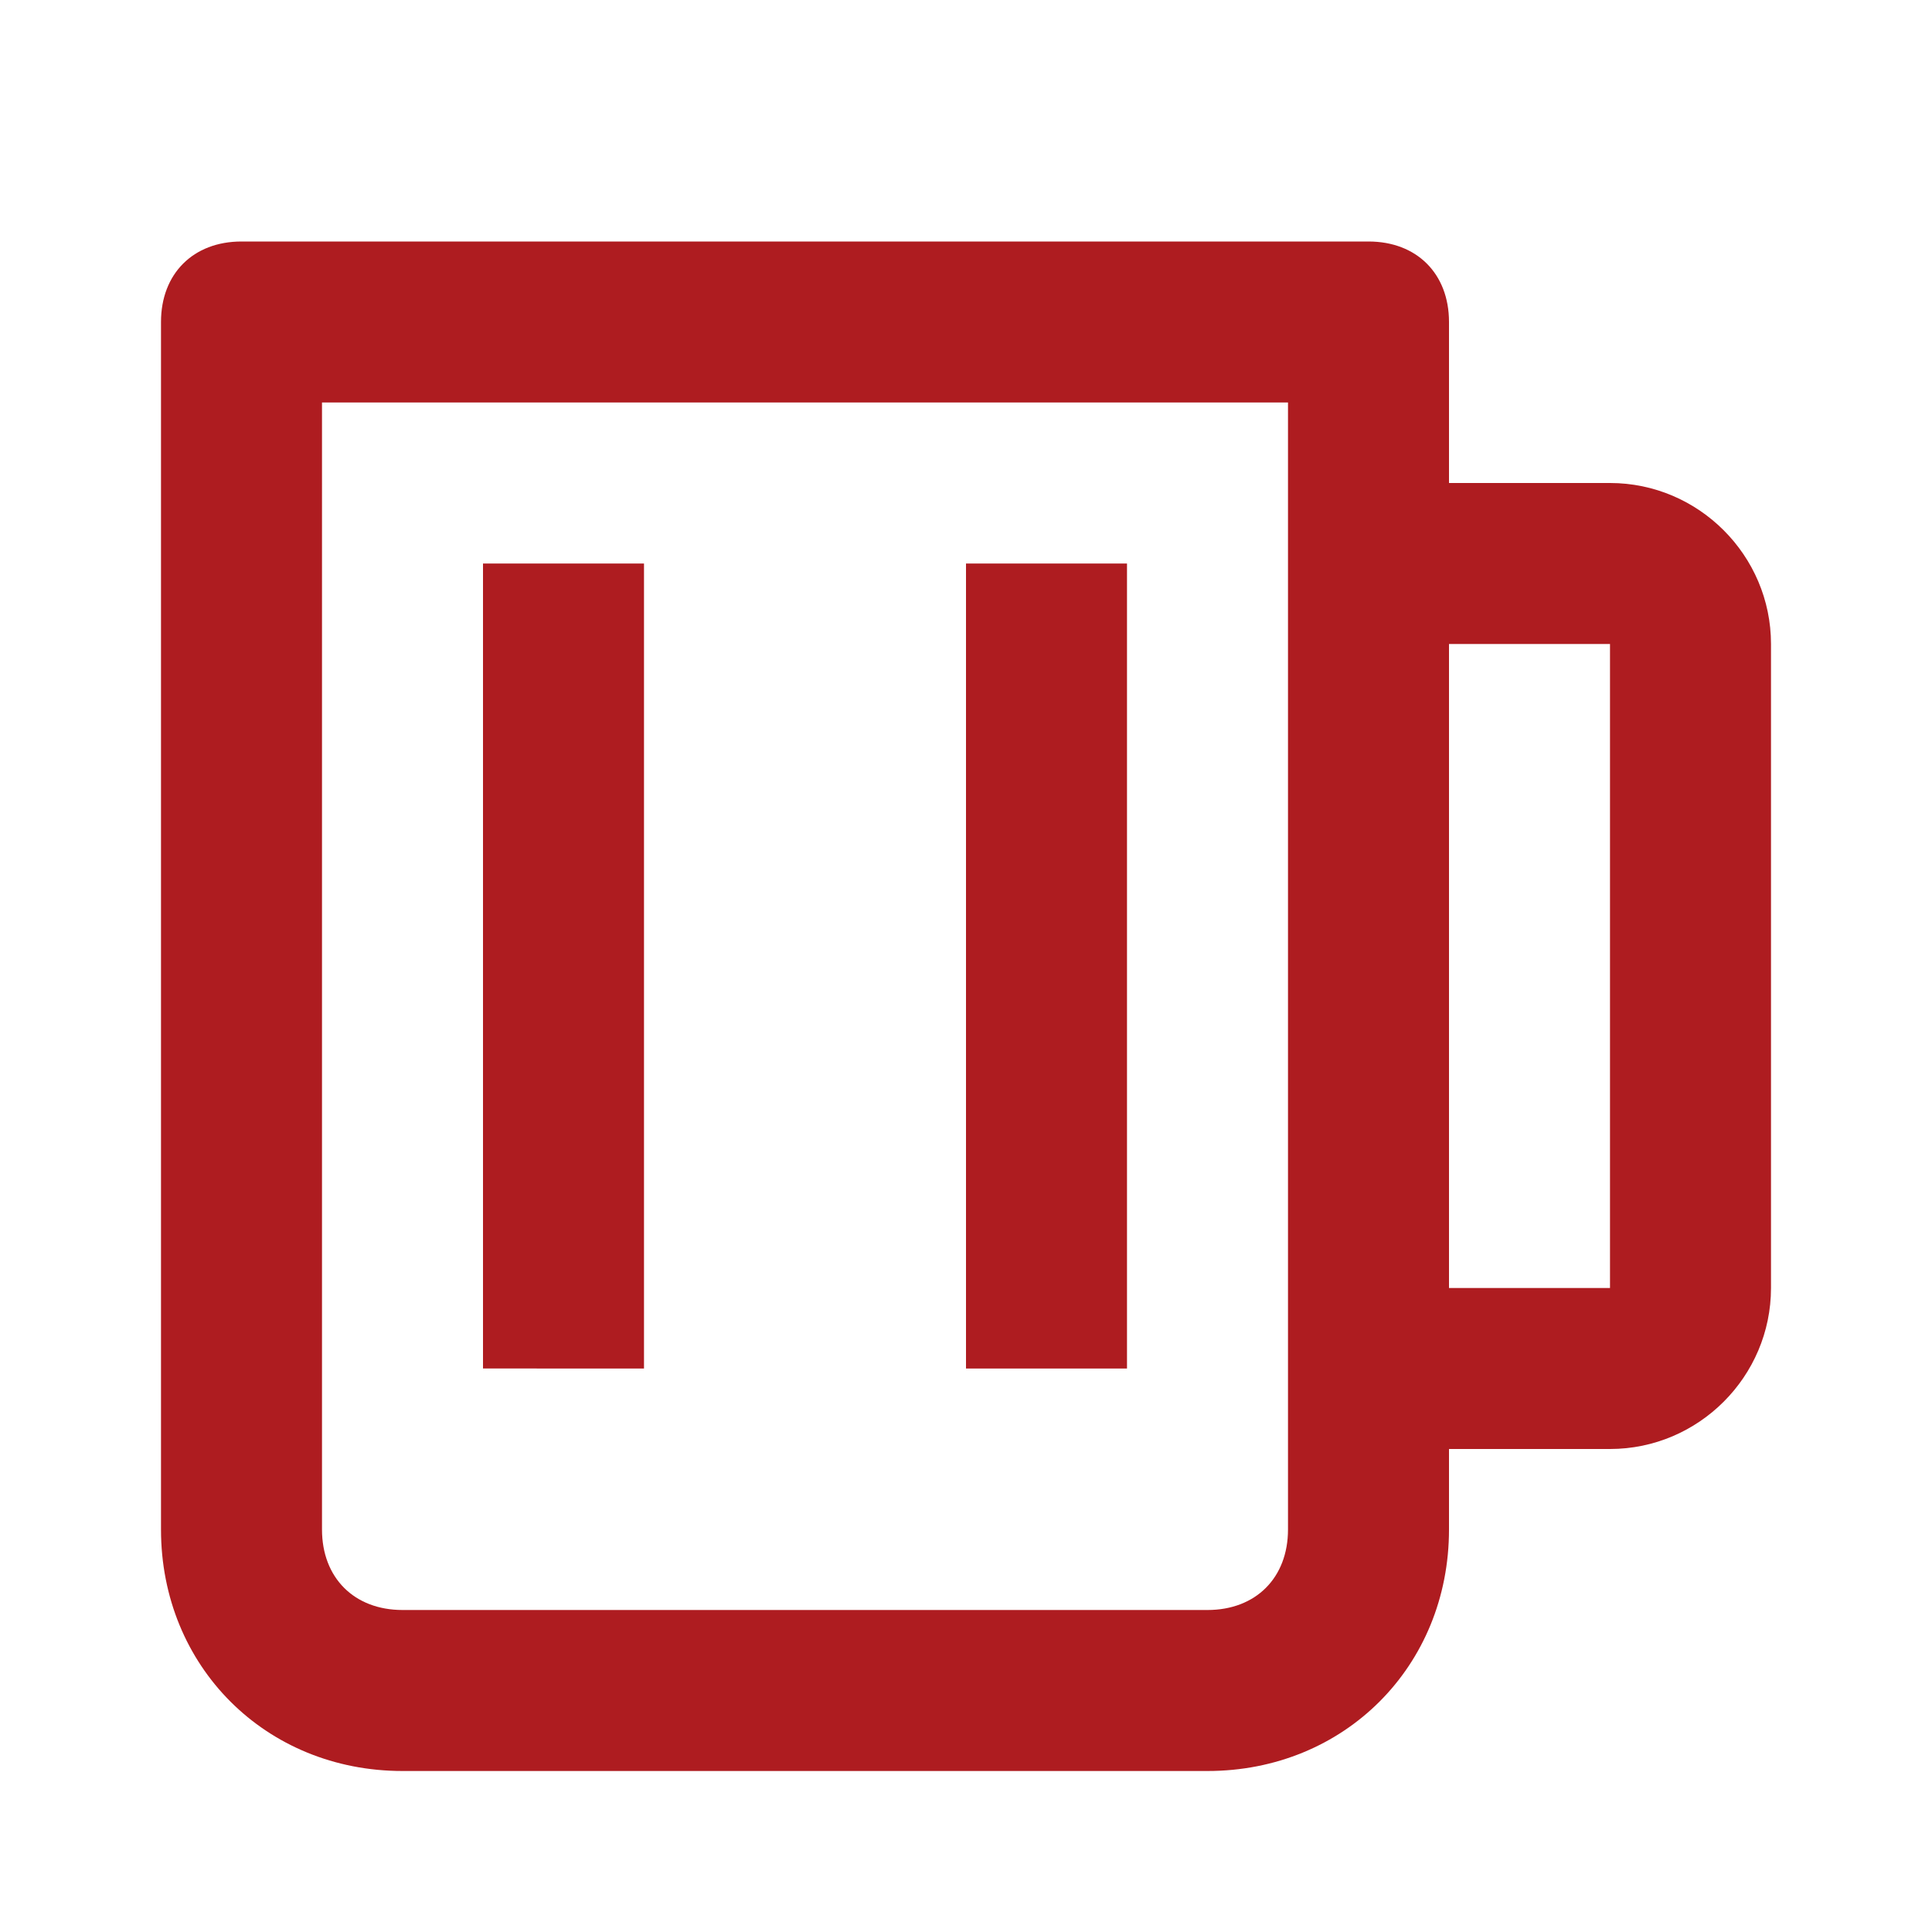
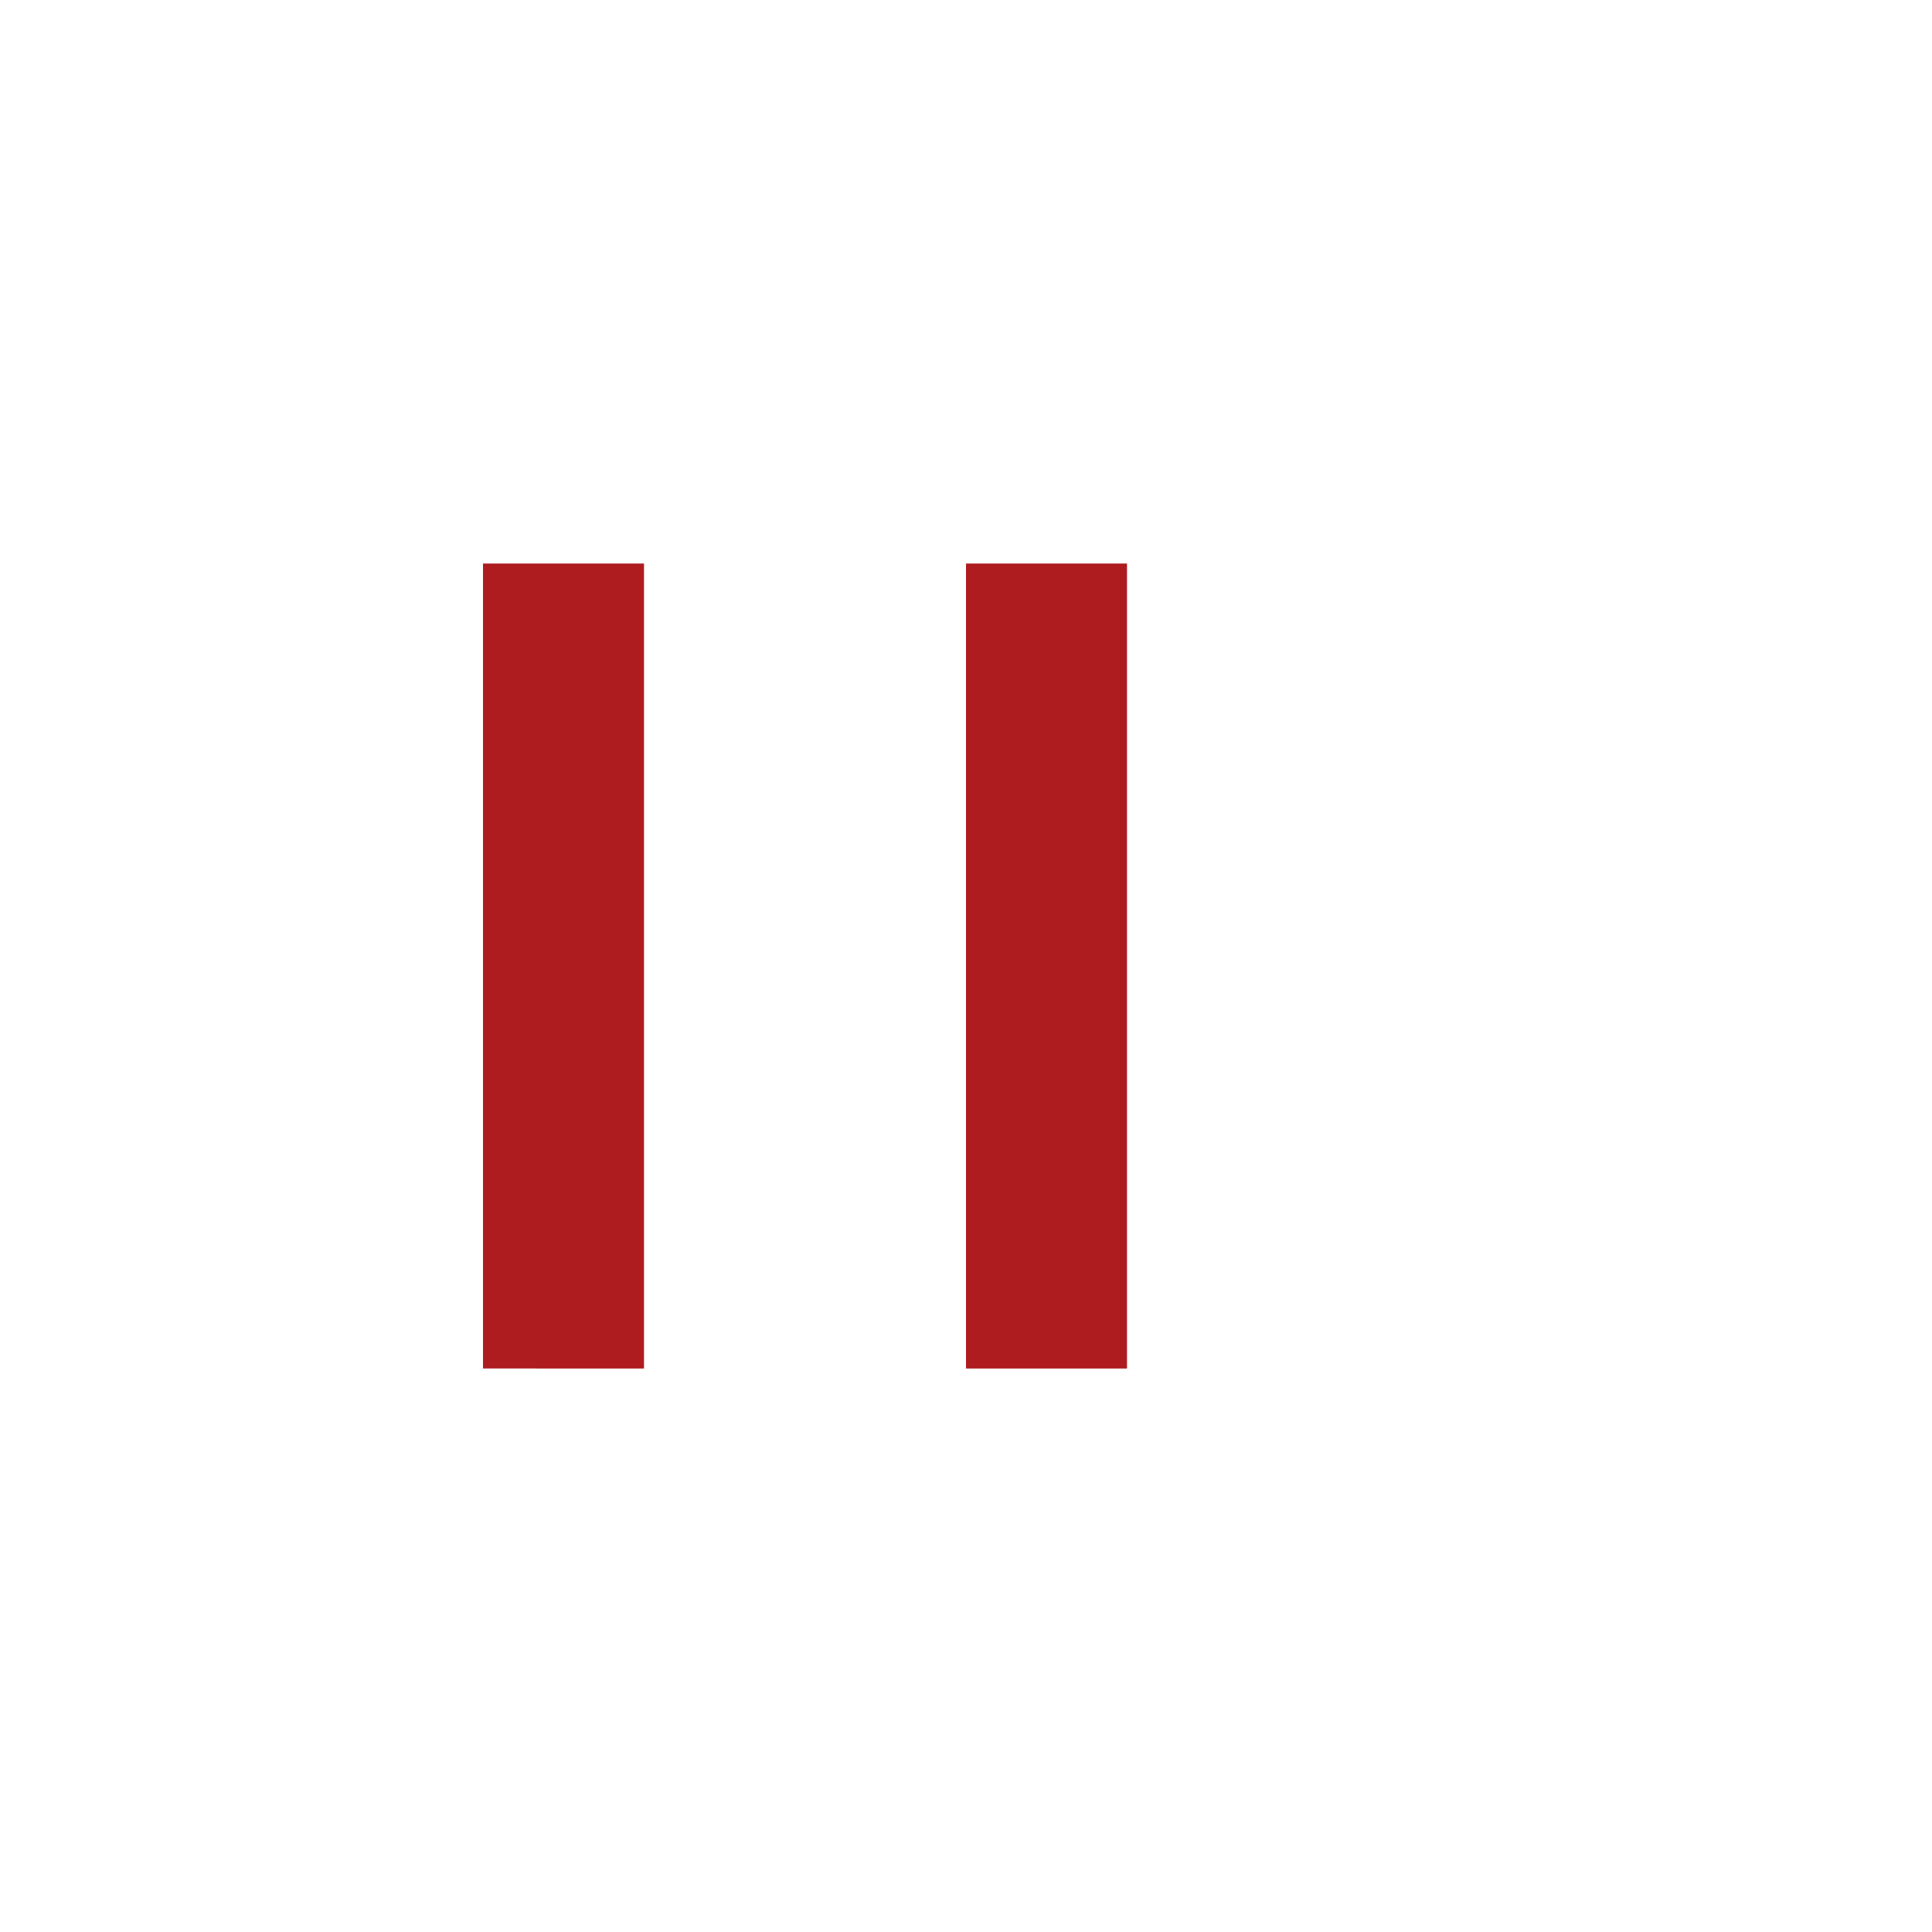
<svg xmlns="http://www.w3.org/2000/svg" version="1.1" id="Layer_1" x="0px" y="0px" viewBox="0 0 24 24" style="enable-background:new 0 0 24 24;" xml:space="preserve">
  <style type="text/css">
	.st0{fill:#AE1C20;}
</style>
-   <path class="st0" d="M20,6h-2V4c0-0.6-0.4-1-1-1H3C2.4,3,2,3.4,2,4v15c0,1.7,1.3,3,3,3h10c1.7,0,3-1.3,3-3v-1h2c1.1,0,2-0.9,2-2V8  C22,6.9,21.1,6,20,6z M16,19c0,0.6-0.4,1-1,1H5c-0.6,0-1-0.4-1-1V5h12V19z M20,16h-2V8h2V16z" />
  <path class="st0" d="M6,7h2v10H6V7z M12,7h2v10h-2V7z" />
</svg>